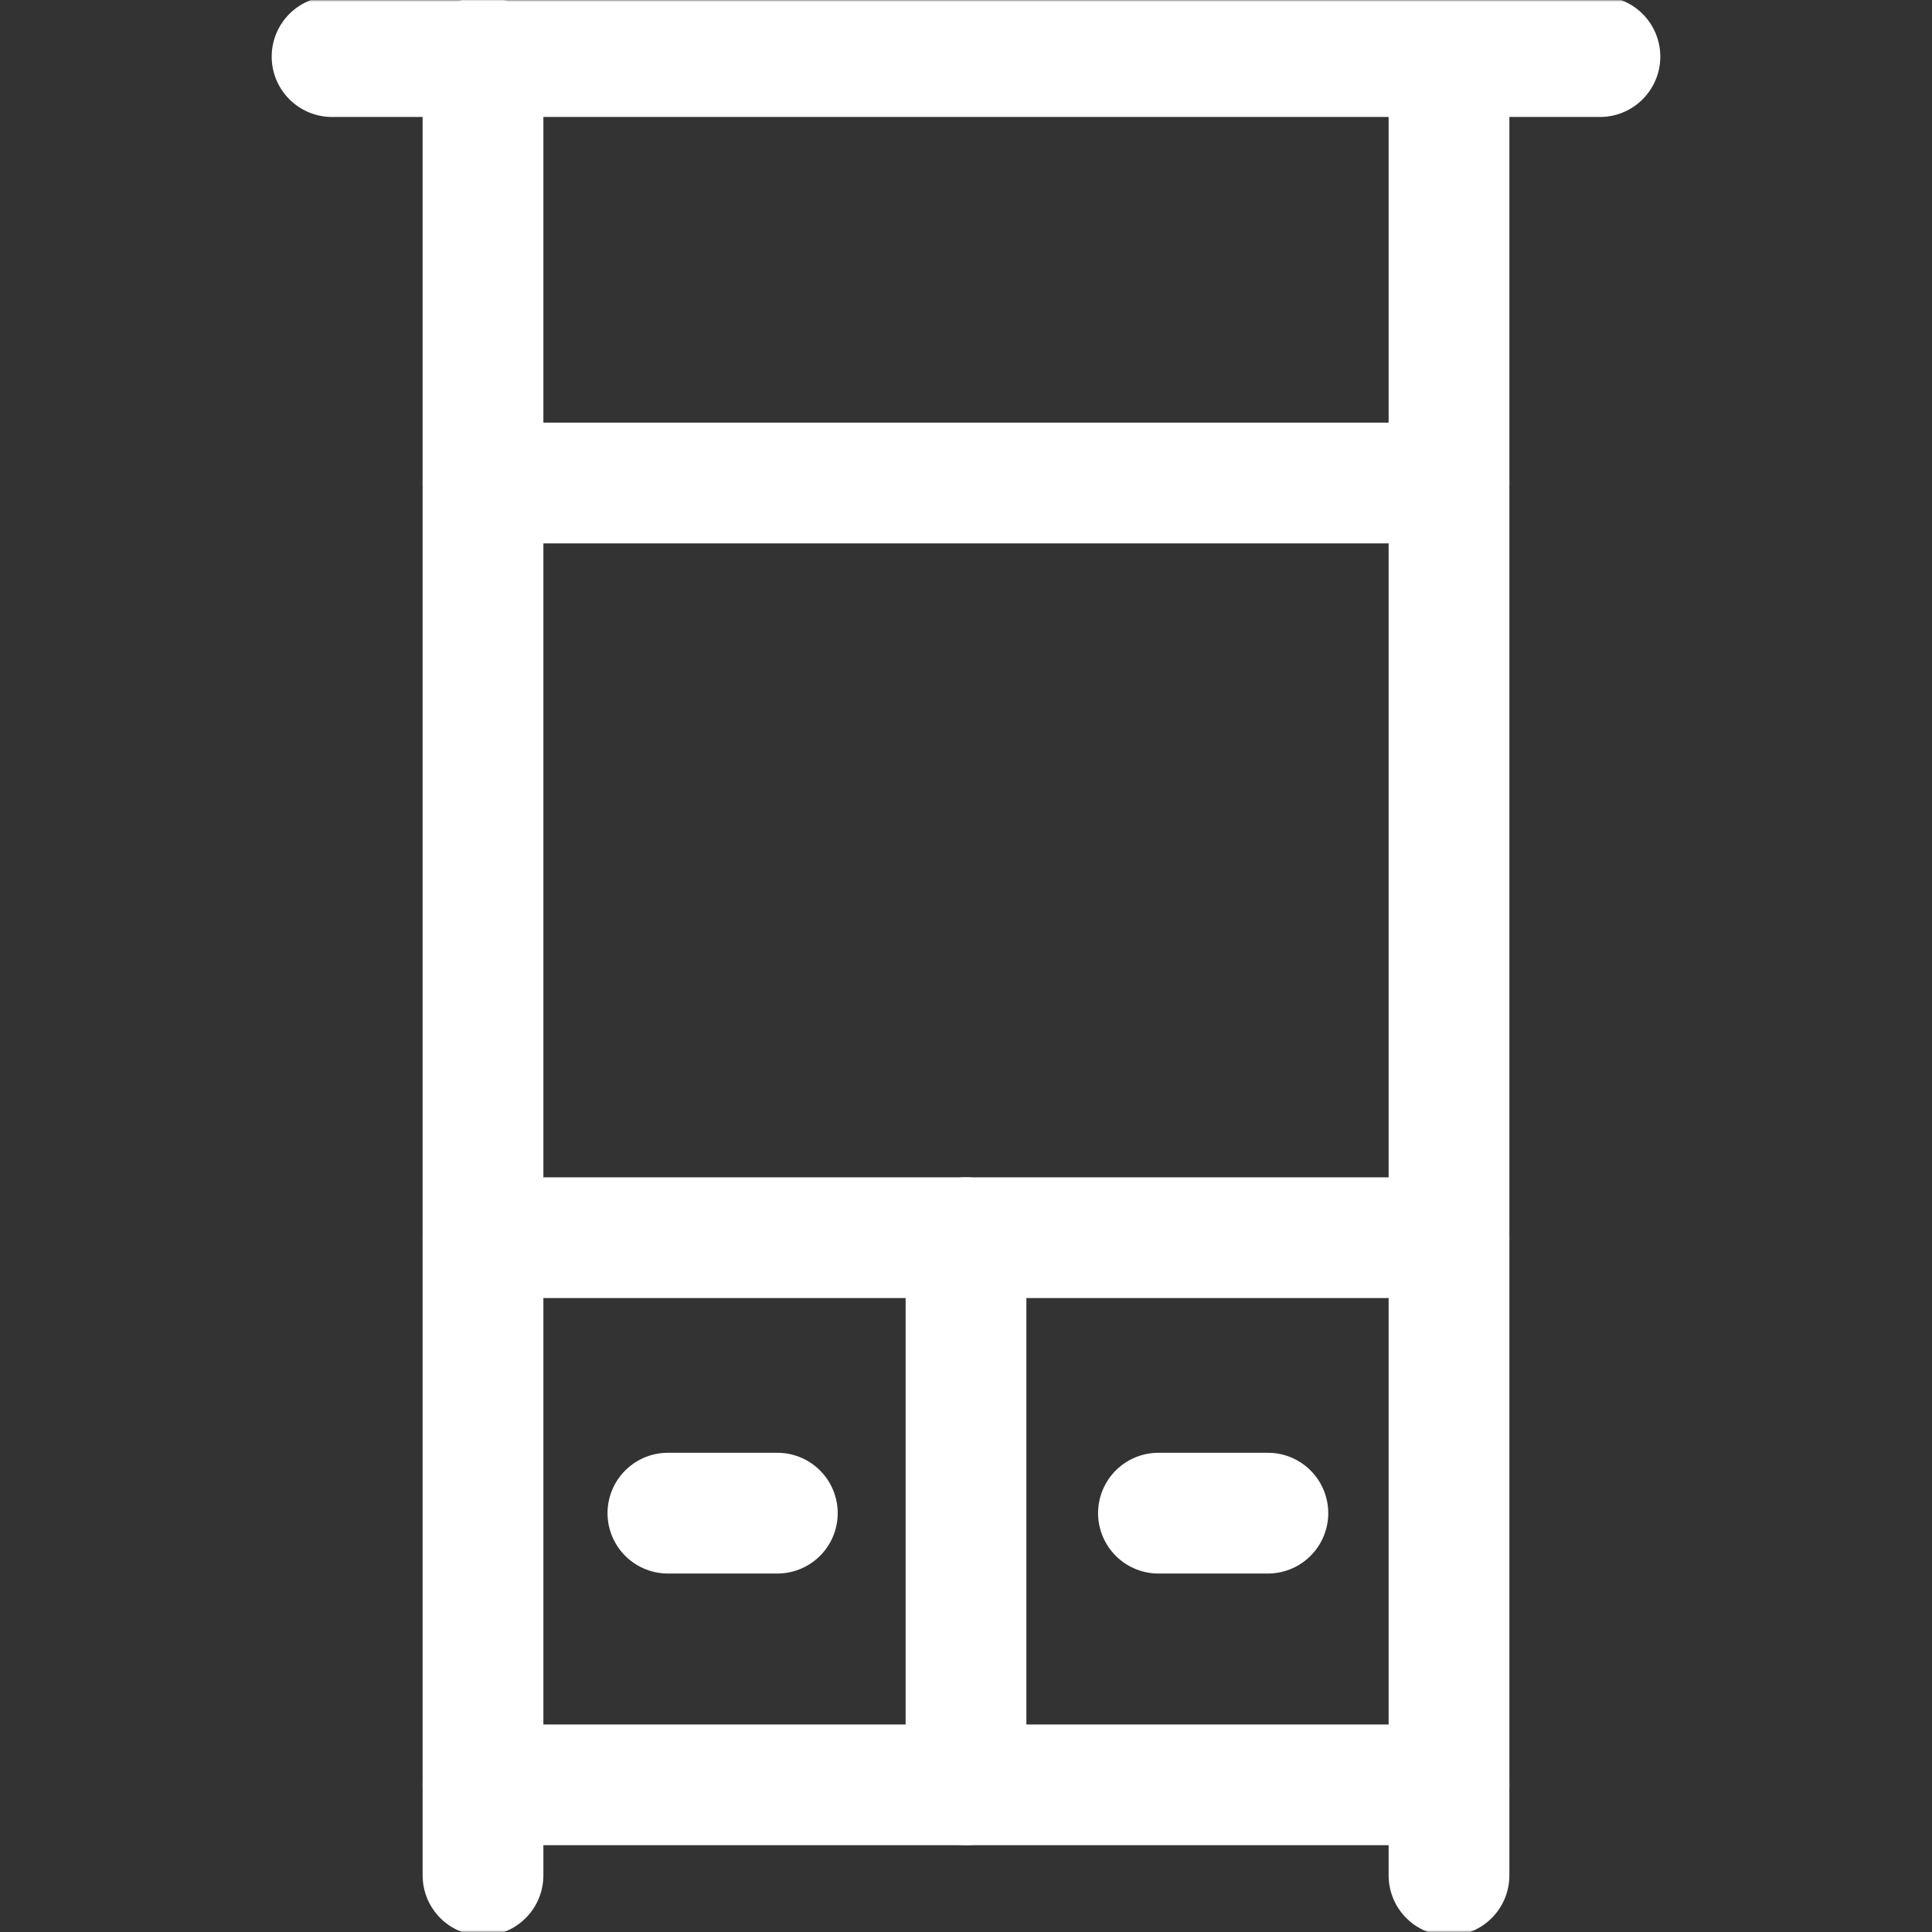
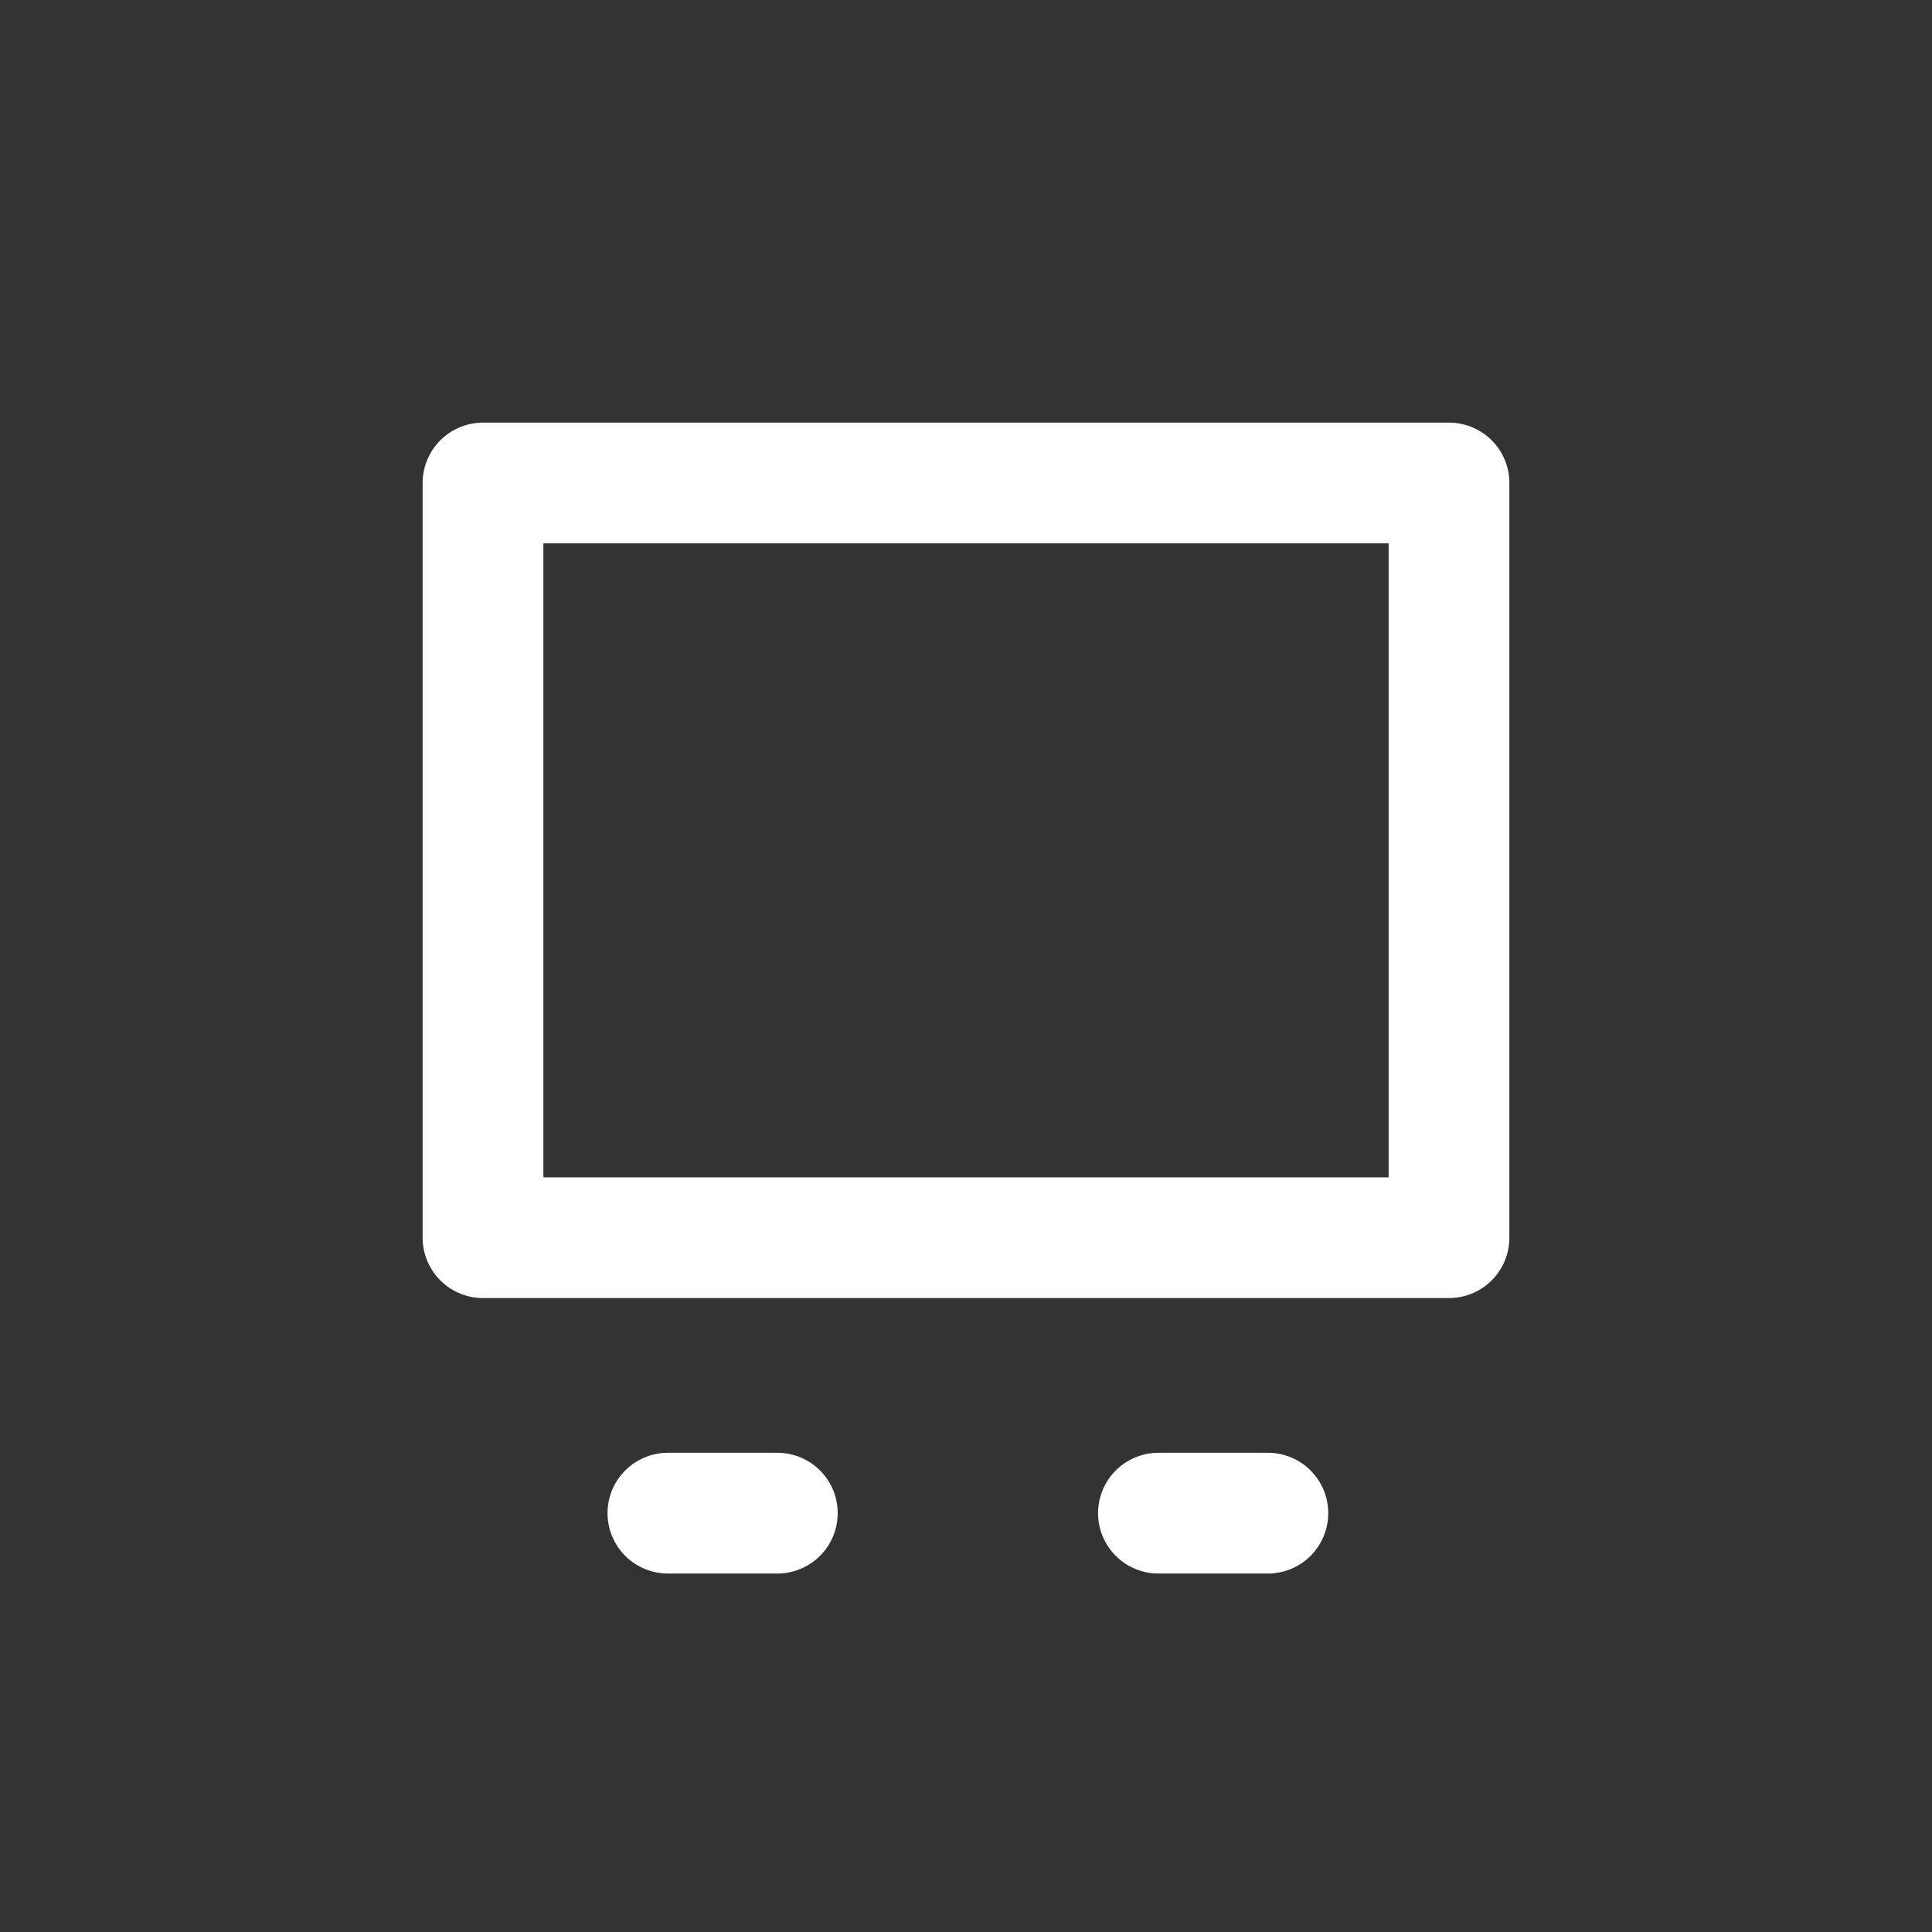
<svg xmlns="http://www.w3.org/2000/svg" width="512" height="512" viewBox="0 0 512 512" fill="none">
  <rect x="0" y="0" width="512" height="512" fill="#333333" stroke="none" />
  <mask id="mask0_2054_9" style="mask-type:luminance" maskUnits="userSpaceOnUse" x="0" y="0" width="512" height="512">
-     <path d="M495.999 495.998V15.999H16V495.998H495.999Z" fill="white" stroke="white" stroke-width="32" />
-   </mask>
+     </mask>
  <g mask="url(#mask0_2054_9)">
    <path d="M128 127.999V14.999" stroke="white" stroke-width="32" stroke-miterlimit="10" stroke-linecap="round" stroke-linejoin="round" />
-     <path d="M128 496.998V327.999" stroke="white" stroke-width="32" stroke-miterlimit="10" stroke-linecap="round" stroke-linejoin="round" />
  </g>
  <path d="M383.999 327.999H128V128H383.999V327.999Z" stroke="white" stroke-width="32" stroke-miterlimit="10" stroke-linecap="round" stroke-linejoin="round" />
  <mask id="mask1_2054_9" style="mask-type:luminance" maskUnits="userSpaceOnUse" x="0" y="0" width="512" height="512">
-     <path d="M495.999 495.998V15.999H16V495.998H495.999Z" fill="white" stroke="white" stroke-width="32" />
+     <path d="M495.999 495.998V15.999V495.998H495.999Z" fill="white" stroke="white" stroke-width="32" />
  </mask>
  <g mask="url(#mask1_2054_9)">
    <path d="M383.999 127.999V14.999" stroke="white" stroke-width="32" stroke-miterlimit="10" stroke-linecap="round" stroke-linejoin="round" />
-     <path d="M383.999 496.998V327.999" stroke="white" stroke-width="32" stroke-miterlimit="10" stroke-linecap="round" stroke-linejoin="round" />
-     <path d="M88 14.999H423.999" stroke="white" stroke-width="32" stroke-miterlimit="10" stroke-linecap="round" stroke-linejoin="round" />
    <path d="M128 472.998H383.999" stroke="white" stroke-width="32" stroke-miterlimit="10" stroke-linecap="round" stroke-linejoin="round" />
-     <path d="M256 327.998V472.998" stroke="white" stroke-width="32" stroke-miterlimit="10" stroke-linecap="round" stroke-linejoin="round" />
  </g>
  <path d="M177 401H206" stroke="white" stroke-width="32" stroke-miterlimit="10" stroke-linecap="round" stroke-linejoin="round" />
  <path d="M307 401H336" stroke="white" stroke-width="32" stroke-miterlimit="10" stroke-linecap="round" stroke-linejoin="round" />
</svg>